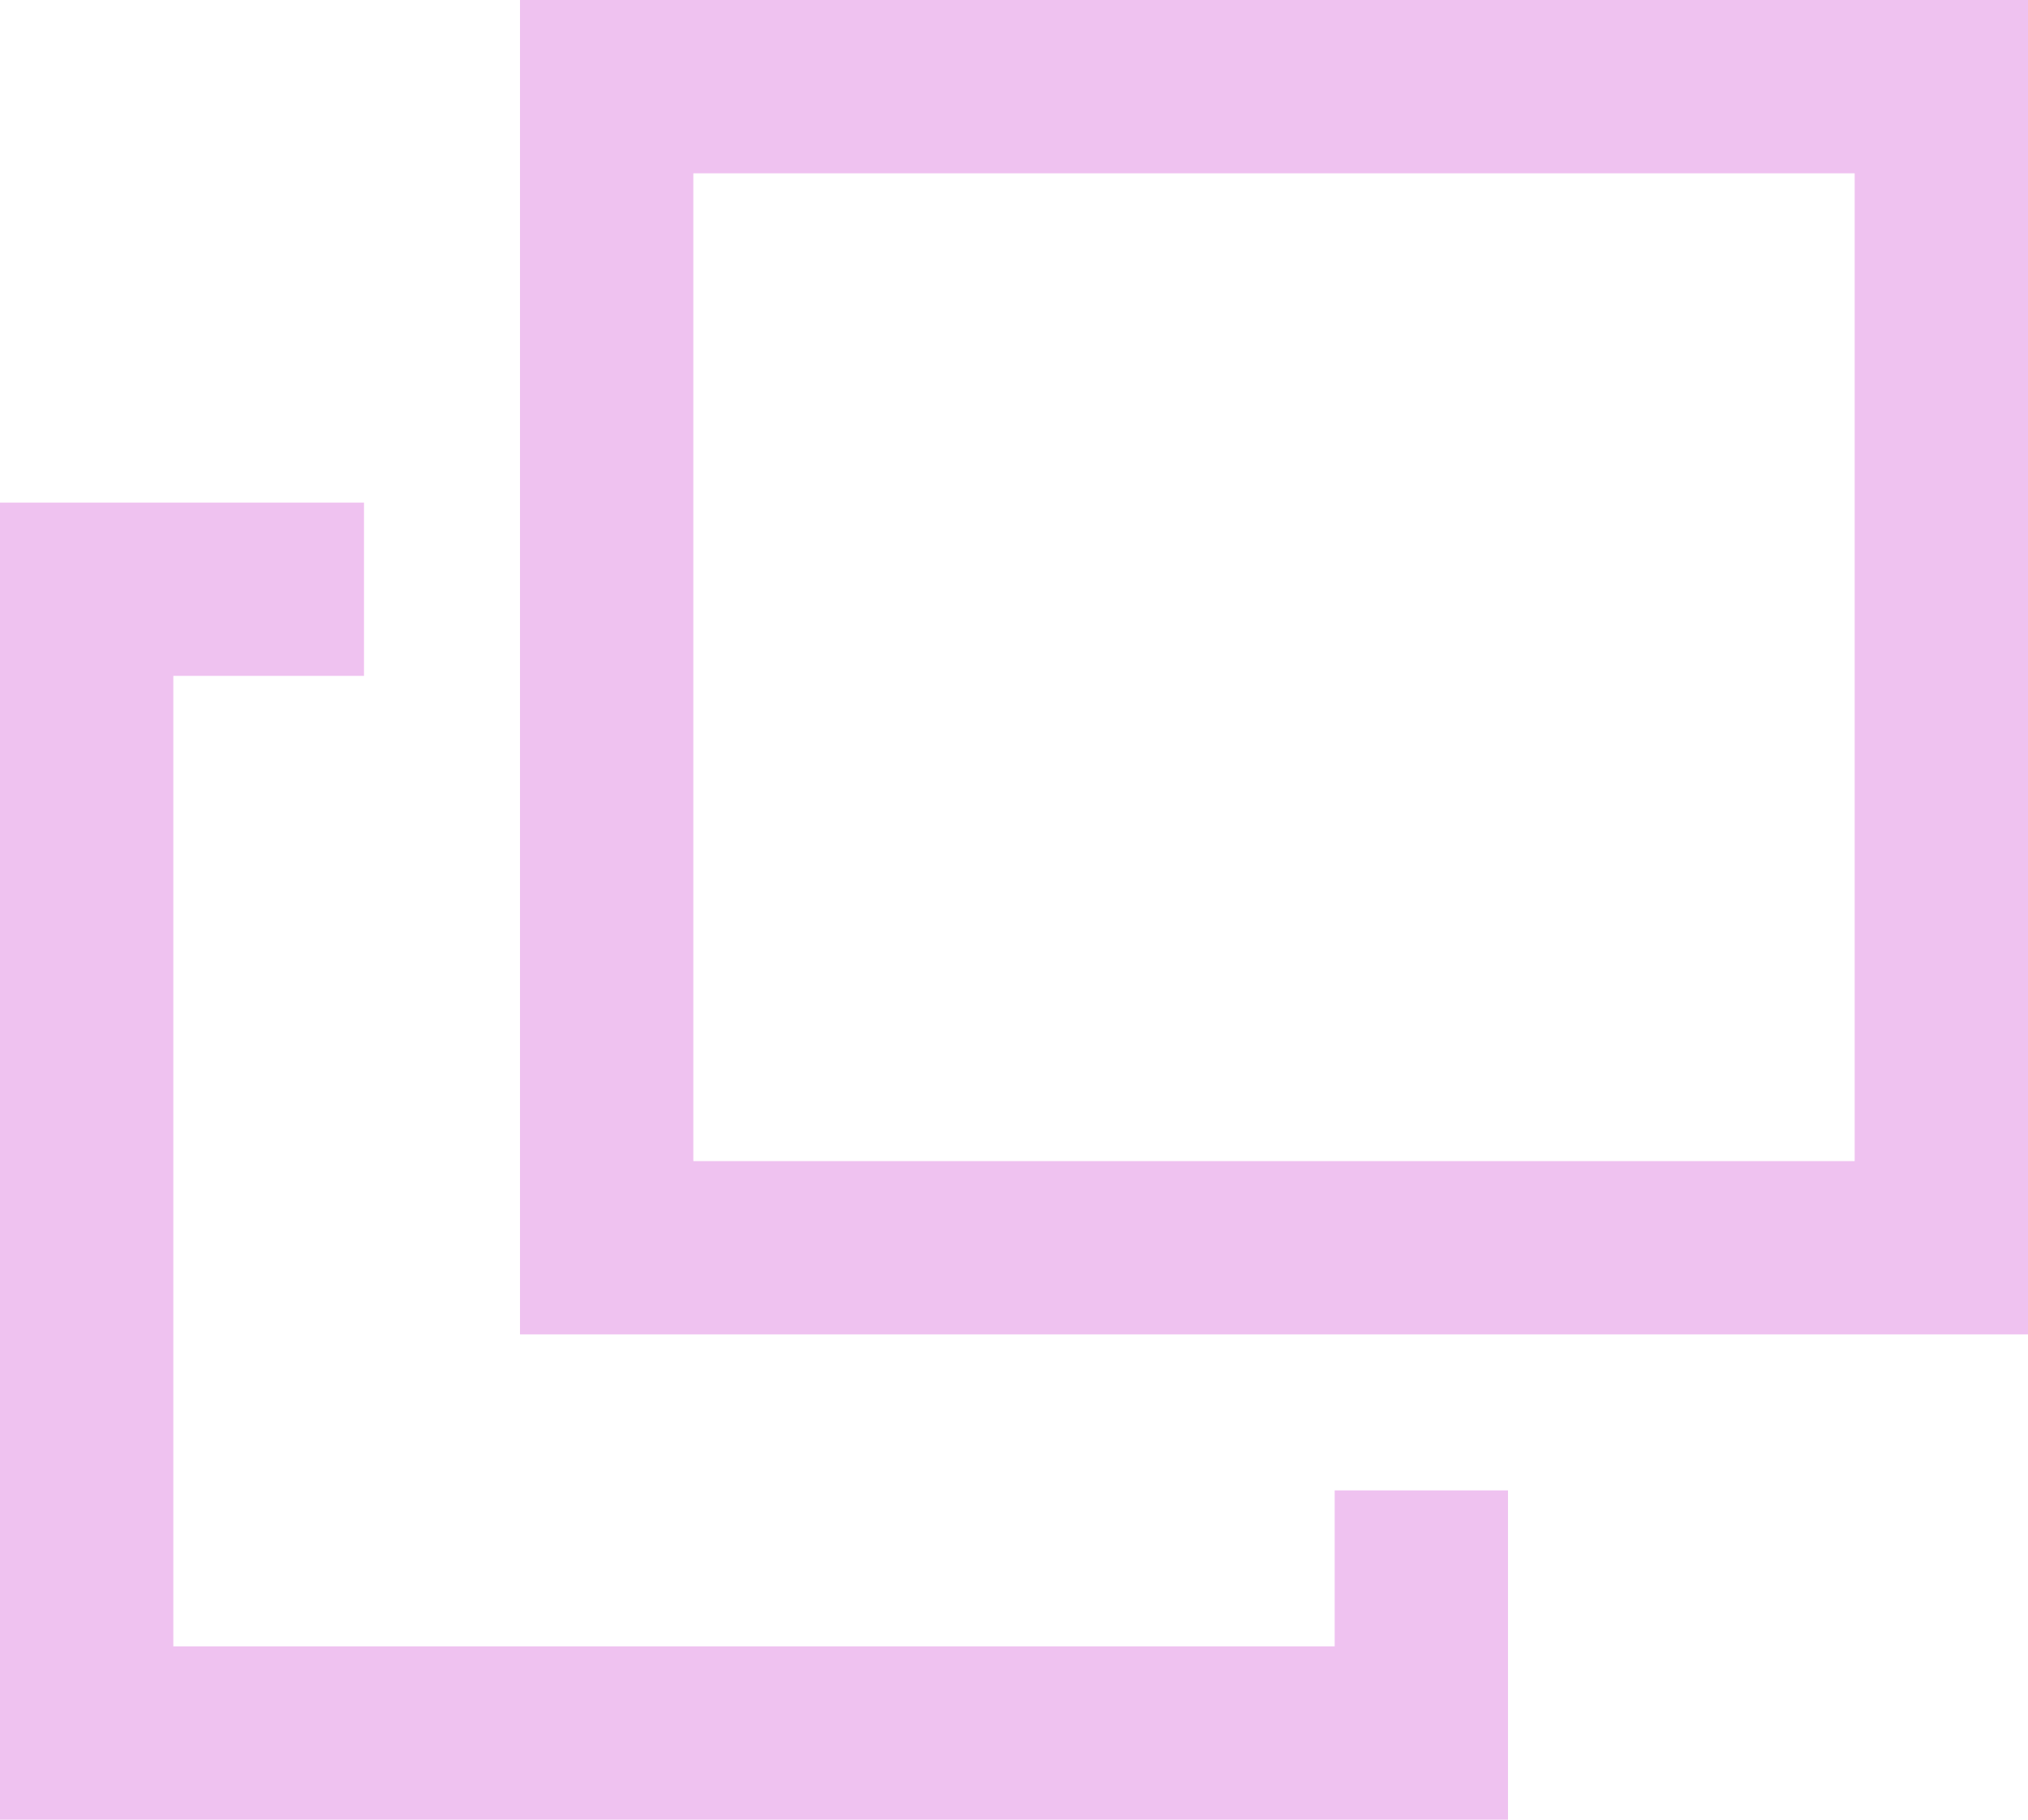
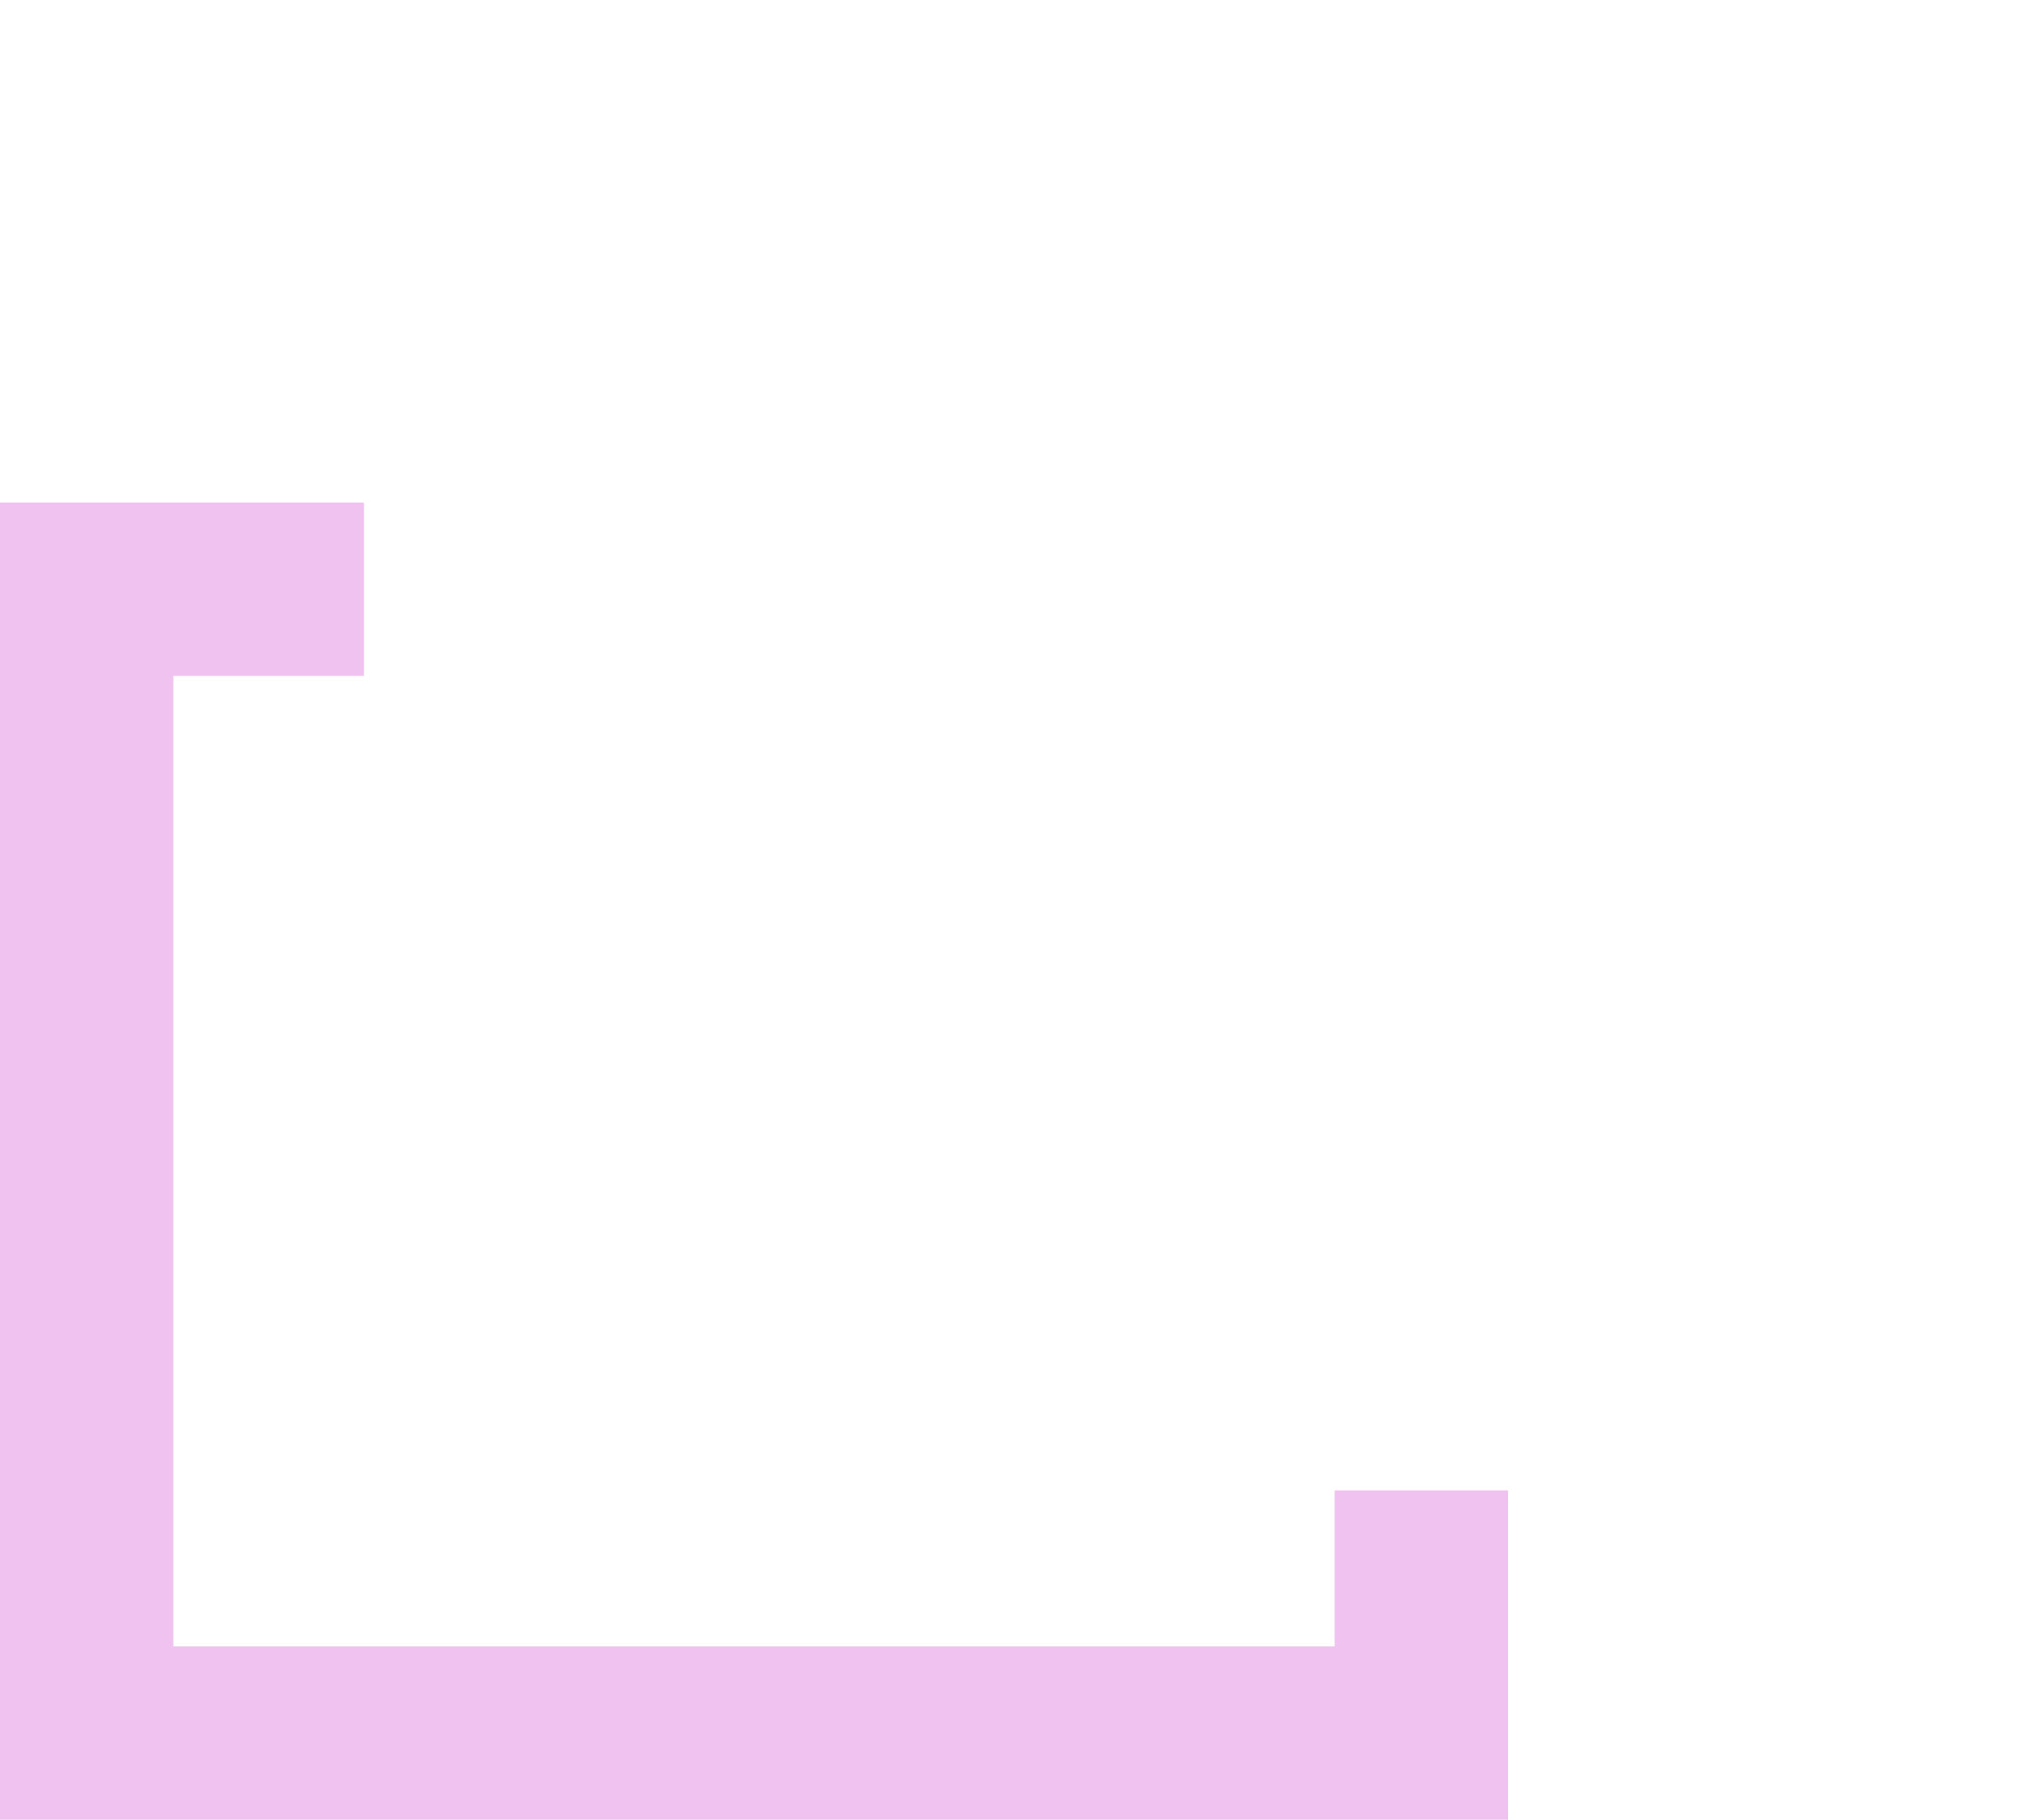
<svg xmlns="http://www.w3.org/2000/svg" version="1.1" id="レイヤー_1" x="0px" y="0px" width="1170px" height="1049.999px" viewBox="0 0 1170 1049.999" style="enable-background:new 0 0 1170 1049.999;" xml:space="preserve">
  <style type="text/css">
	.st0{fill:none;stroke:#EFC2F0;stroke-width:100;stroke-miterlimit:10;}
</style>
-   <rect x="350" y="50" class="st0" width="770" height="670" />
  <g>
    <polyline class="st0" points="820,860 820,999.999 50,999.999 50,339.999 210,339.999  " />
  </g>
</svg>